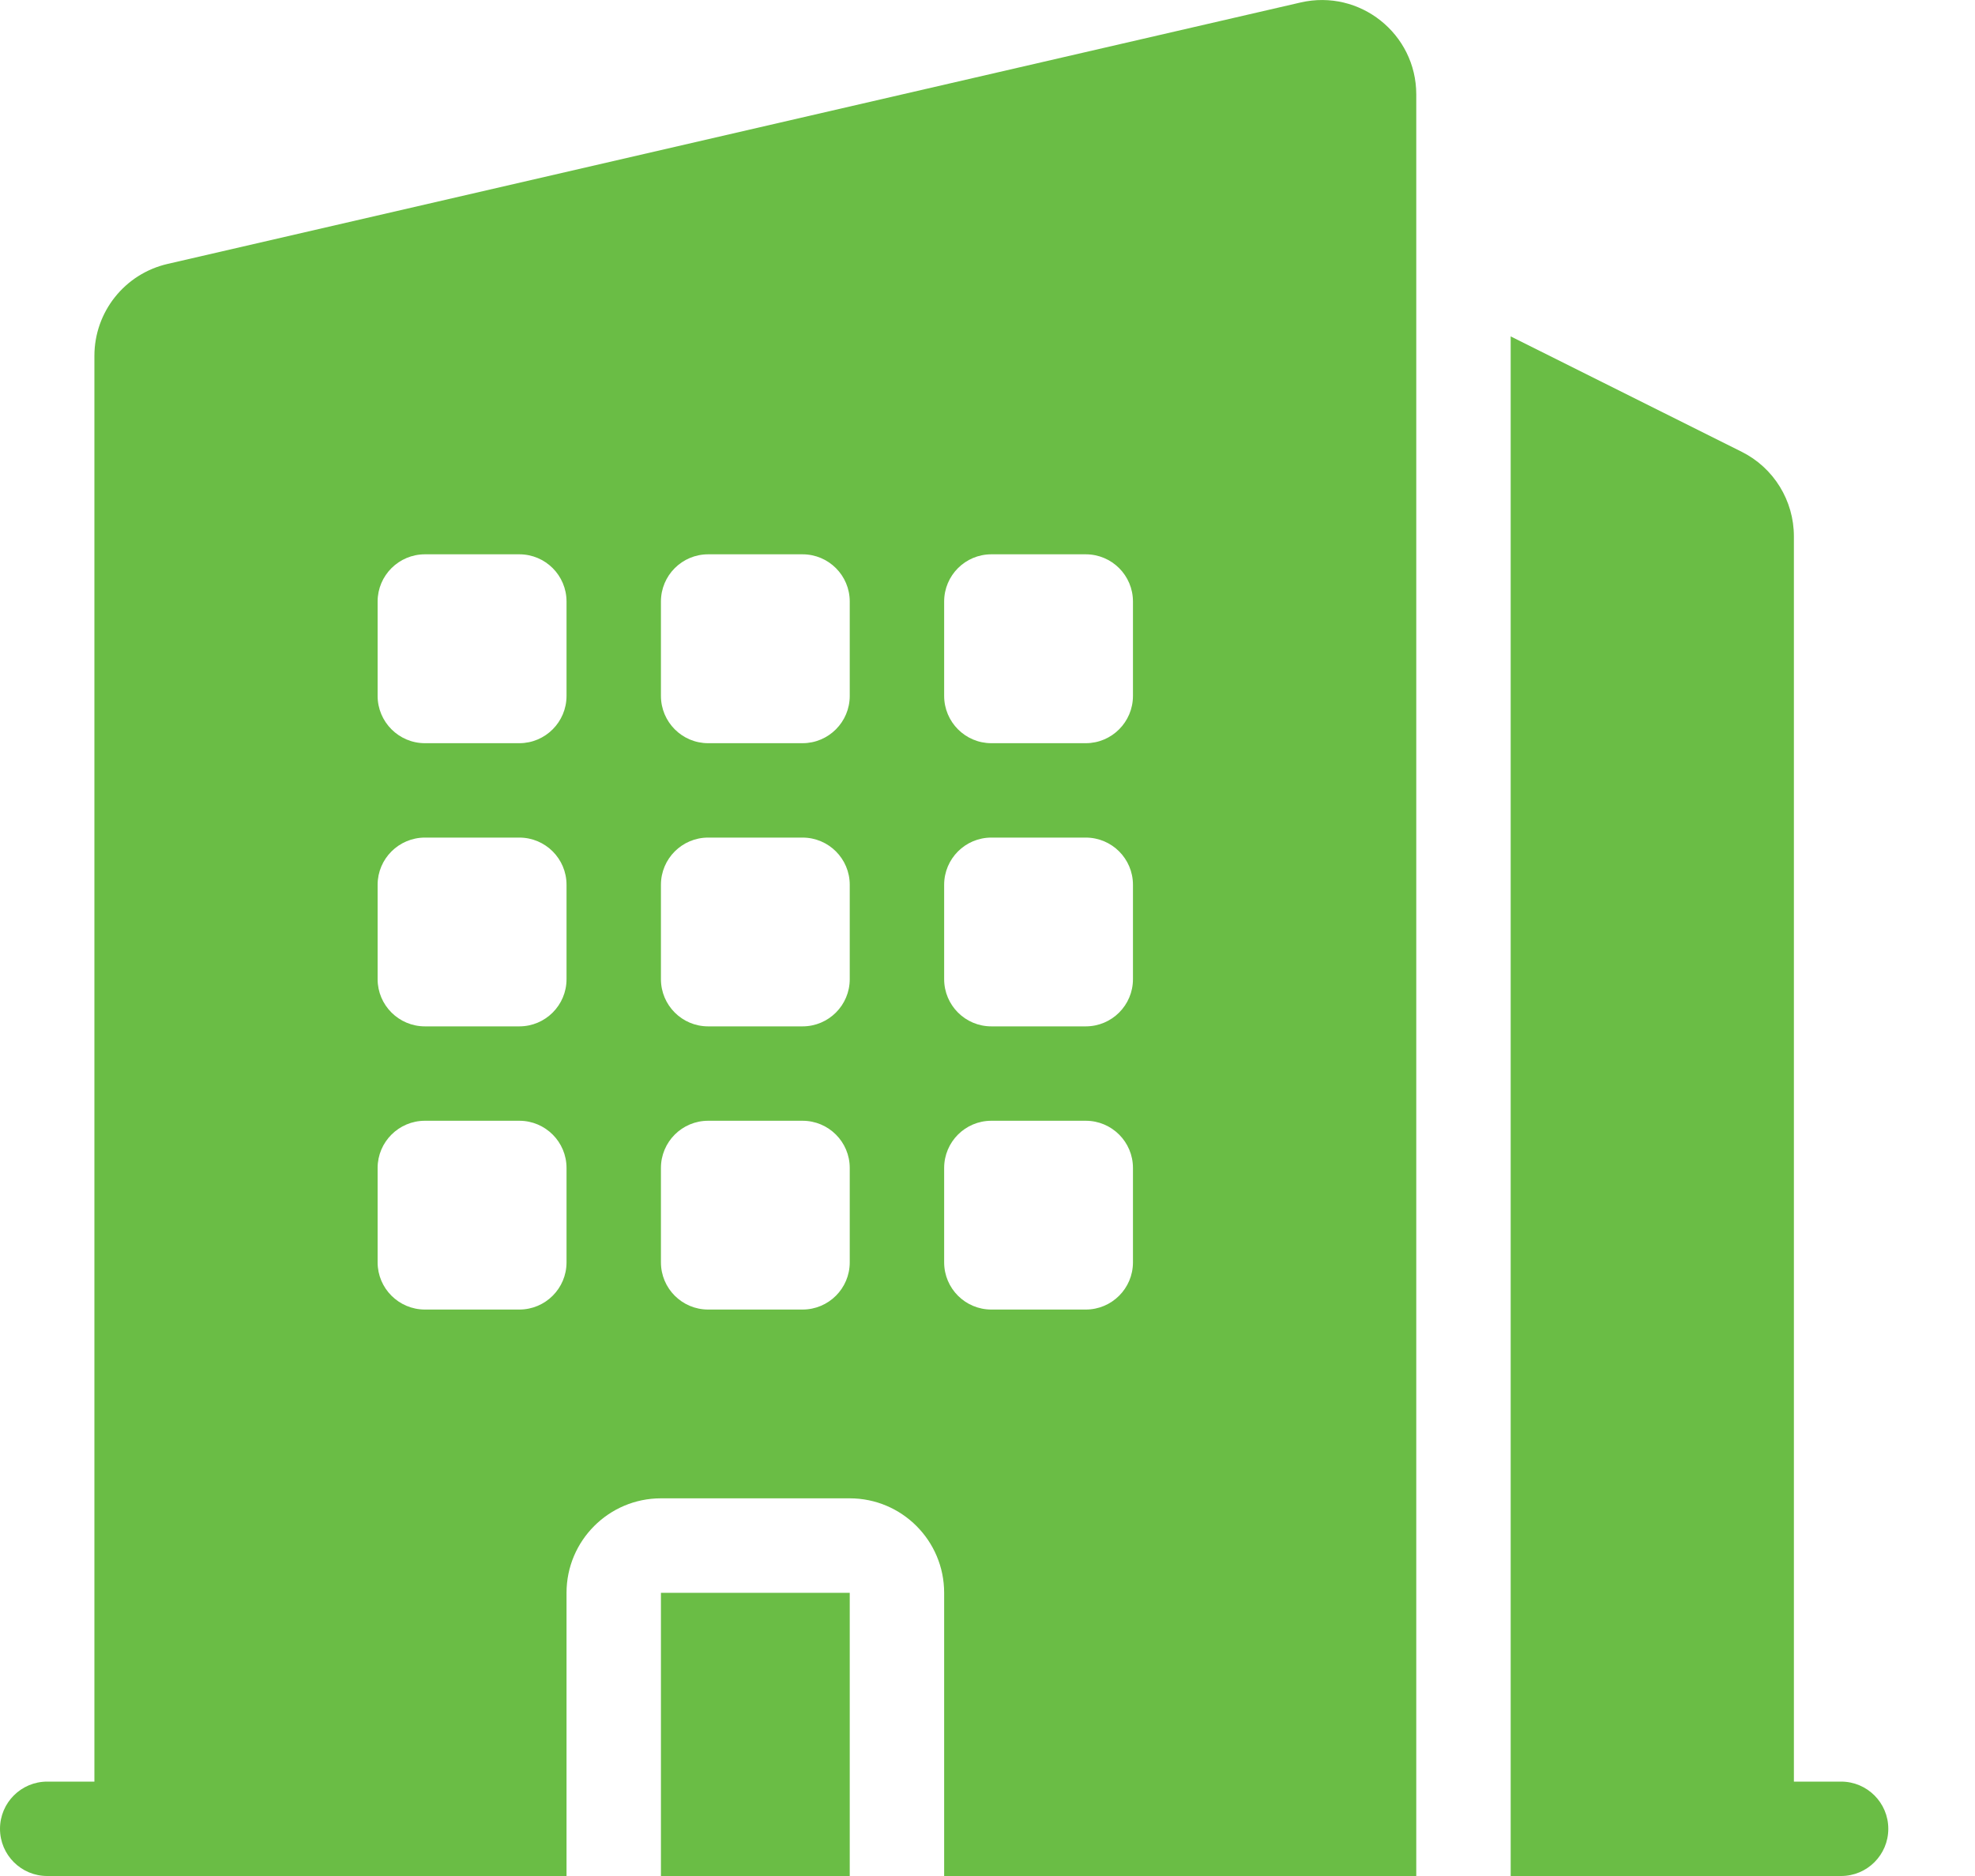
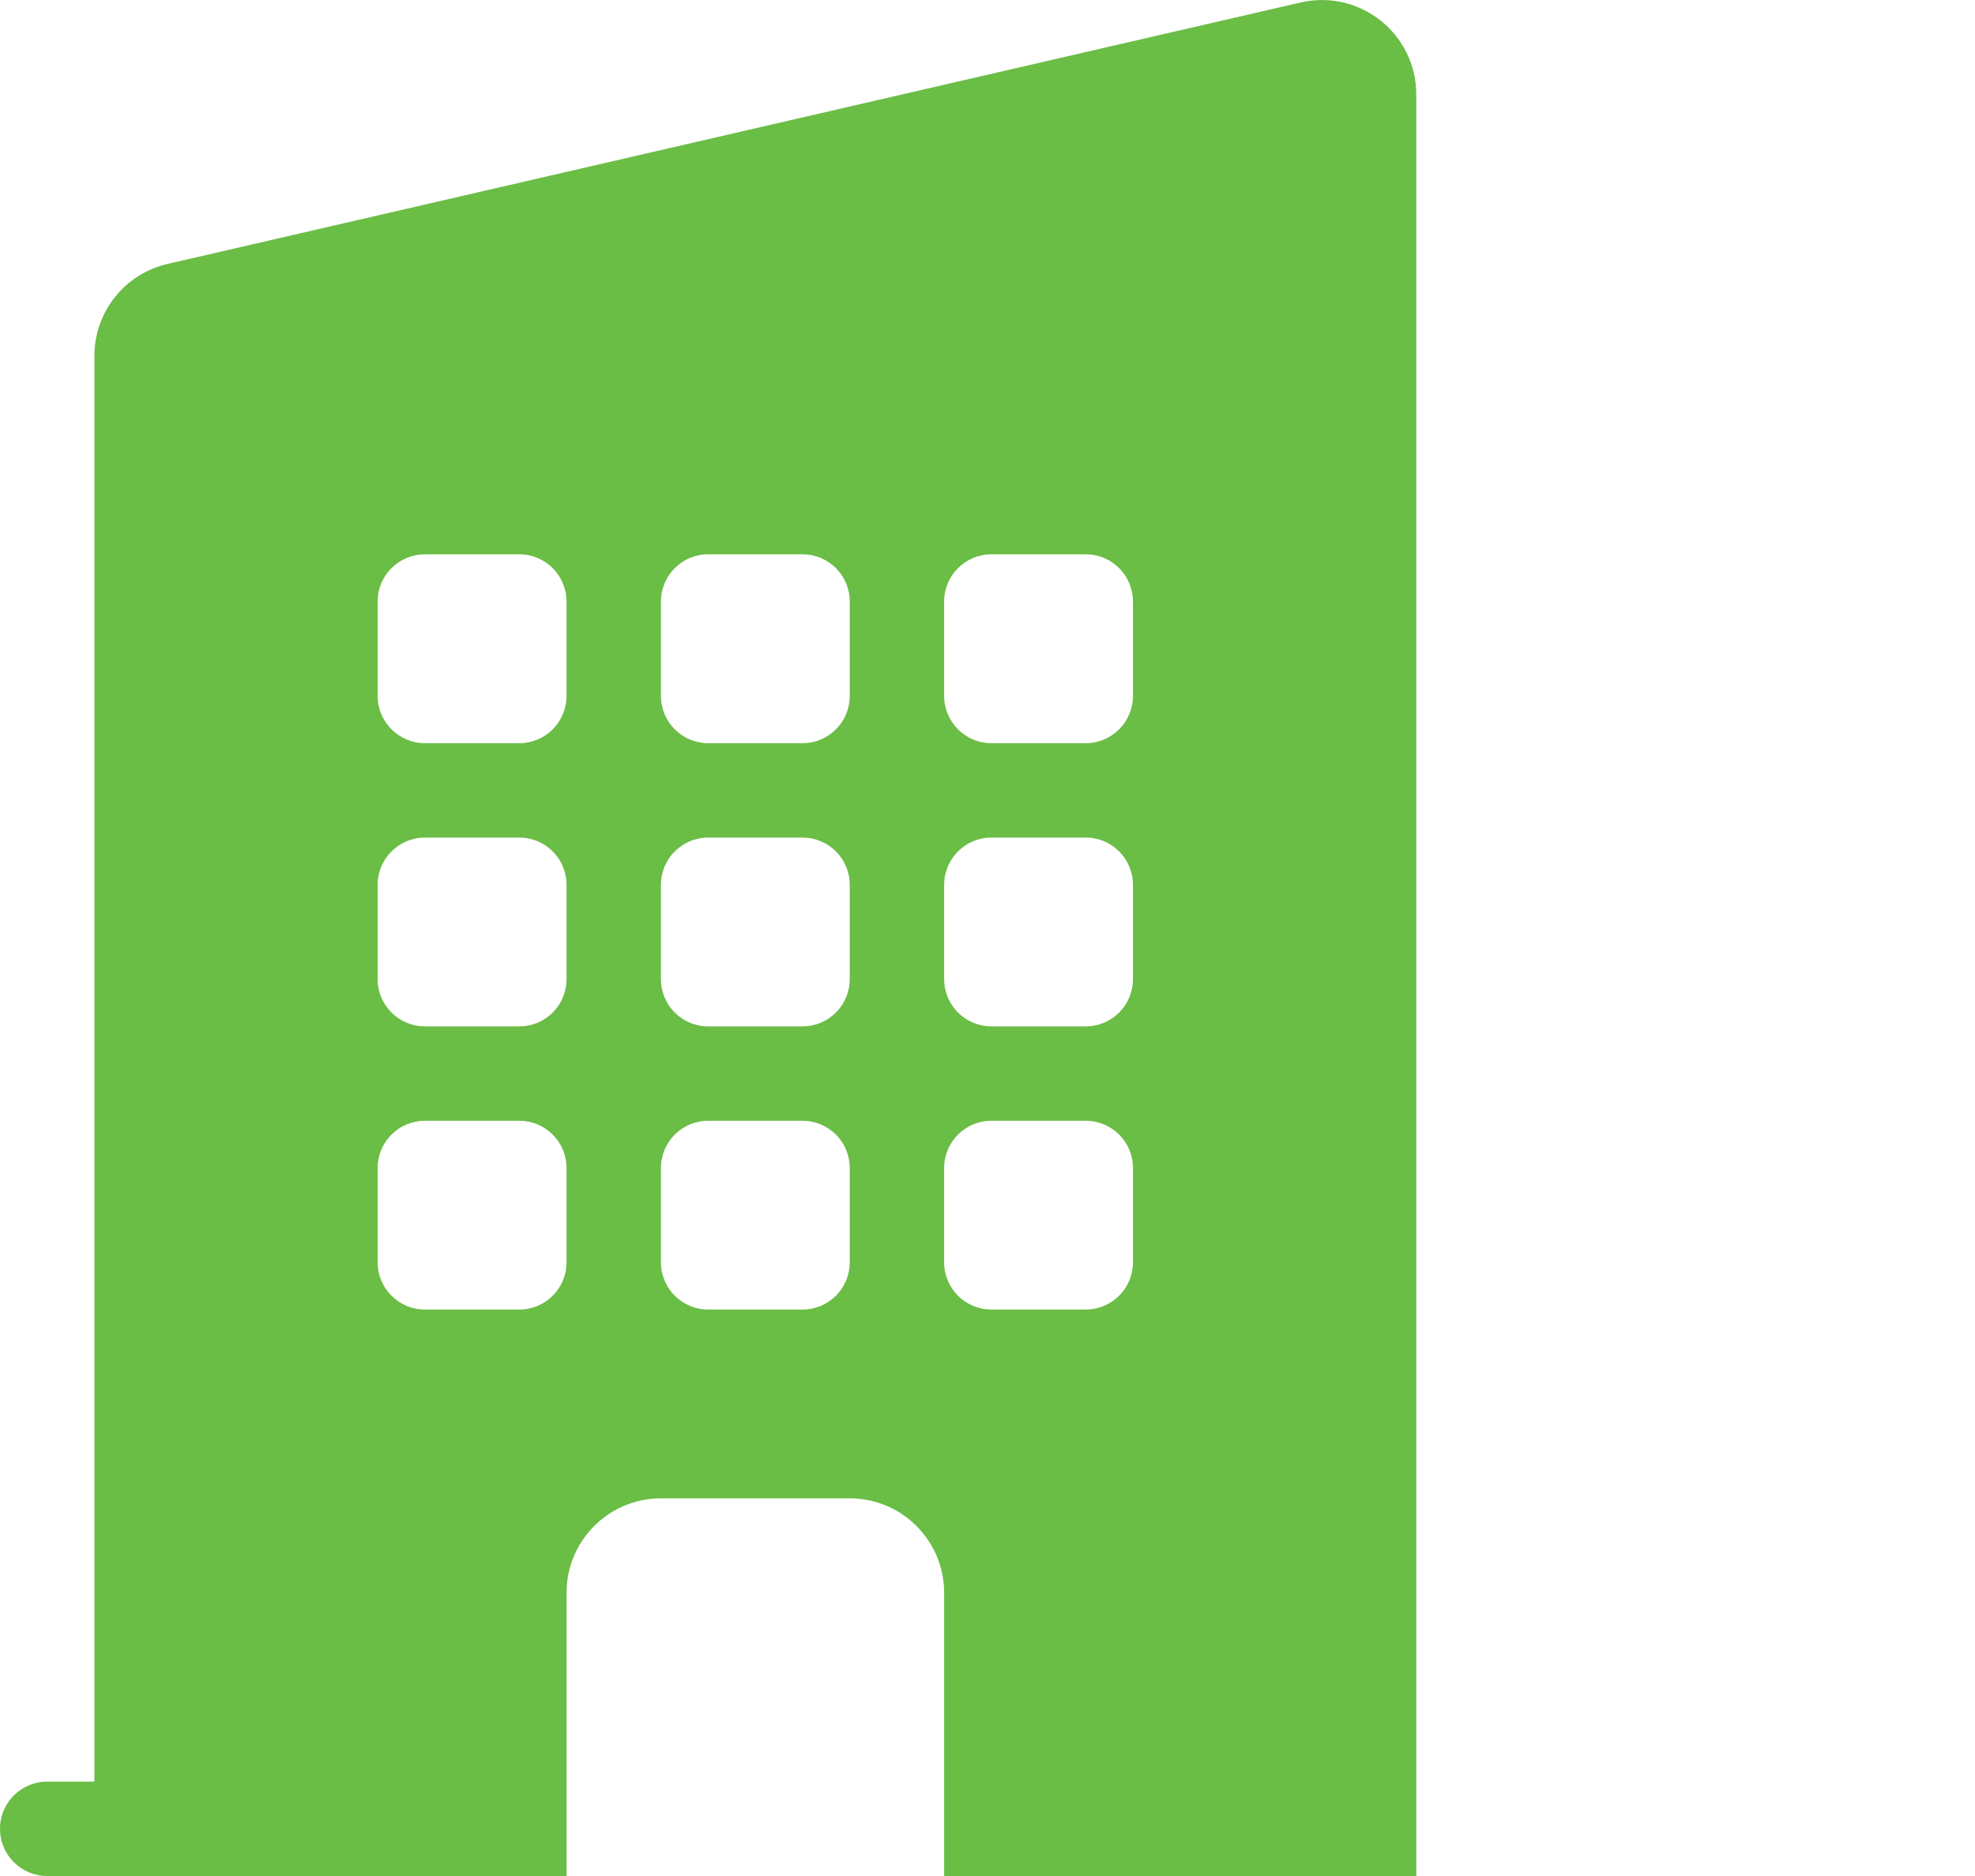
<svg xmlns="http://www.w3.org/2000/svg" width="20" height="19" viewBox="0 0 20 19" fill="none">
  <path fill-rule="evenodd" clip-rule="evenodd" d="M14.342 0.957C14.342 0.342 13.77 -0.113 13.171 0.025L1.697 2.673C1.263 2.773 0.956 3.159 0.956 3.604V18.044H0.478C0.214 18.044 0 18.258 0 18.522C0 18.786 0.214 19 0.478 19H1.432H1.434H1.436H5.737V16.132C5.737 15.604 6.165 15.175 6.693 15.175H8.605C9.133 15.175 9.561 15.604 9.561 16.132V19H13.862H13.864H13.866H14.342V0.957ZM4.303 5.614C4.039 5.614 3.824 5.828 3.824 6.092V7.048C3.824 7.312 4.039 7.527 4.303 7.527H5.259C5.523 7.527 5.737 7.312 5.737 7.048V6.092C5.737 5.828 5.523 5.614 5.259 5.614H4.303ZM3.824 8.961C3.824 8.697 4.039 8.483 4.303 8.483H5.259C5.523 8.483 5.737 8.697 5.737 8.961V9.917C5.737 10.181 5.523 10.395 5.259 10.395H4.303C4.039 10.395 3.824 10.181 3.824 9.917V8.961ZM4.303 11.351C4.039 11.351 3.824 11.565 3.824 11.829V12.785C3.824 13.049 4.039 13.263 4.303 13.263H5.259C5.523 13.263 5.737 13.049 5.737 12.785V11.829C5.737 11.565 5.523 11.351 5.259 11.351H4.303ZM6.693 6.092C6.693 5.828 6.907 5.614 7.171 5.614H8.127C8.391 5.614 8.605 5.828 8.605 6.092V7.048C8.605 7.312 8.391 7.527 8.127 7.527H7.171C6.907 7.527 6.693 7.312 6.693 7.048V6.092ZM7.171 8.483C6.907 8.483 6.693 8.697 6.693 8.961V9.917C6.693 10.181 6.907 10.395 7.171 10.395H8.127C8.391 10.395 8.605 10.181 8.605 9.917V8.961C8.605 8.697 8.391 8.483 8.127 8.483H7.171ZM6.693 11.829C6.693 11.565 6.907 11.351 7.171 11.351H8.127C8.391 11.351 8.605 11.565 8.605 11.829V12.785C8.605 13.049 8.391 13.263 8.127 13.263H7.171C6.907 13.263 6.693 13.049 6.693 12.785V11.829ZM10.039 5.614C9.775 5.614 9.561 5.828 9.561 6.092V7.048C9.561 7.312 9.775 7.527 10.039 7.527H10.995C11.259 7.527 11.473 7.312 11.473 7.048V6.092C11.473 5.828 11.259 5.614 10.995 5.614H10.039ZM9.561 8.961C9.561 8.697 9.775 8.483 10.039 8.483H10.995C11.259 8.483 11.473 8.697 11.473 8.961V9.917C11.473 10.181 11.259 10.395 10.995 10.395H10.039C9.775 10.395 9.561 10.181 9.561 9.917V8.961ZM10.039 11.351C9.775 11.351 9.561 11.565 9.561 11.829V12.785C9.561 13.049 9.775 13.263 10.039 13.263H10.995C11.259 13.263 11.473 13.049 11.473 12.785V11.829C11.473 11.565 11.259 11.351 10.995 11.351H10.039Z" fill="#6ABD45" />
-   <path d="M15.298 3.407V19H17.687H17.688H17.69H18.644C18.908 19 19.122 18.786 19.122 18.522C19.122 18.258 18.908 18.044 18.644 18.044H18.166V5.432C18.166 5.07 17.962 4.738 17.638 4.576L15.298 3.407Z" fill="#6ABD45" />
-   <path d="M8.605 19H6.693V16.132H8.605V19Z" fill="#6ABD45" />
+   <path d="M8.605 19H6.693V16.132V19Z" fill="#6ABD45" />
</svg>